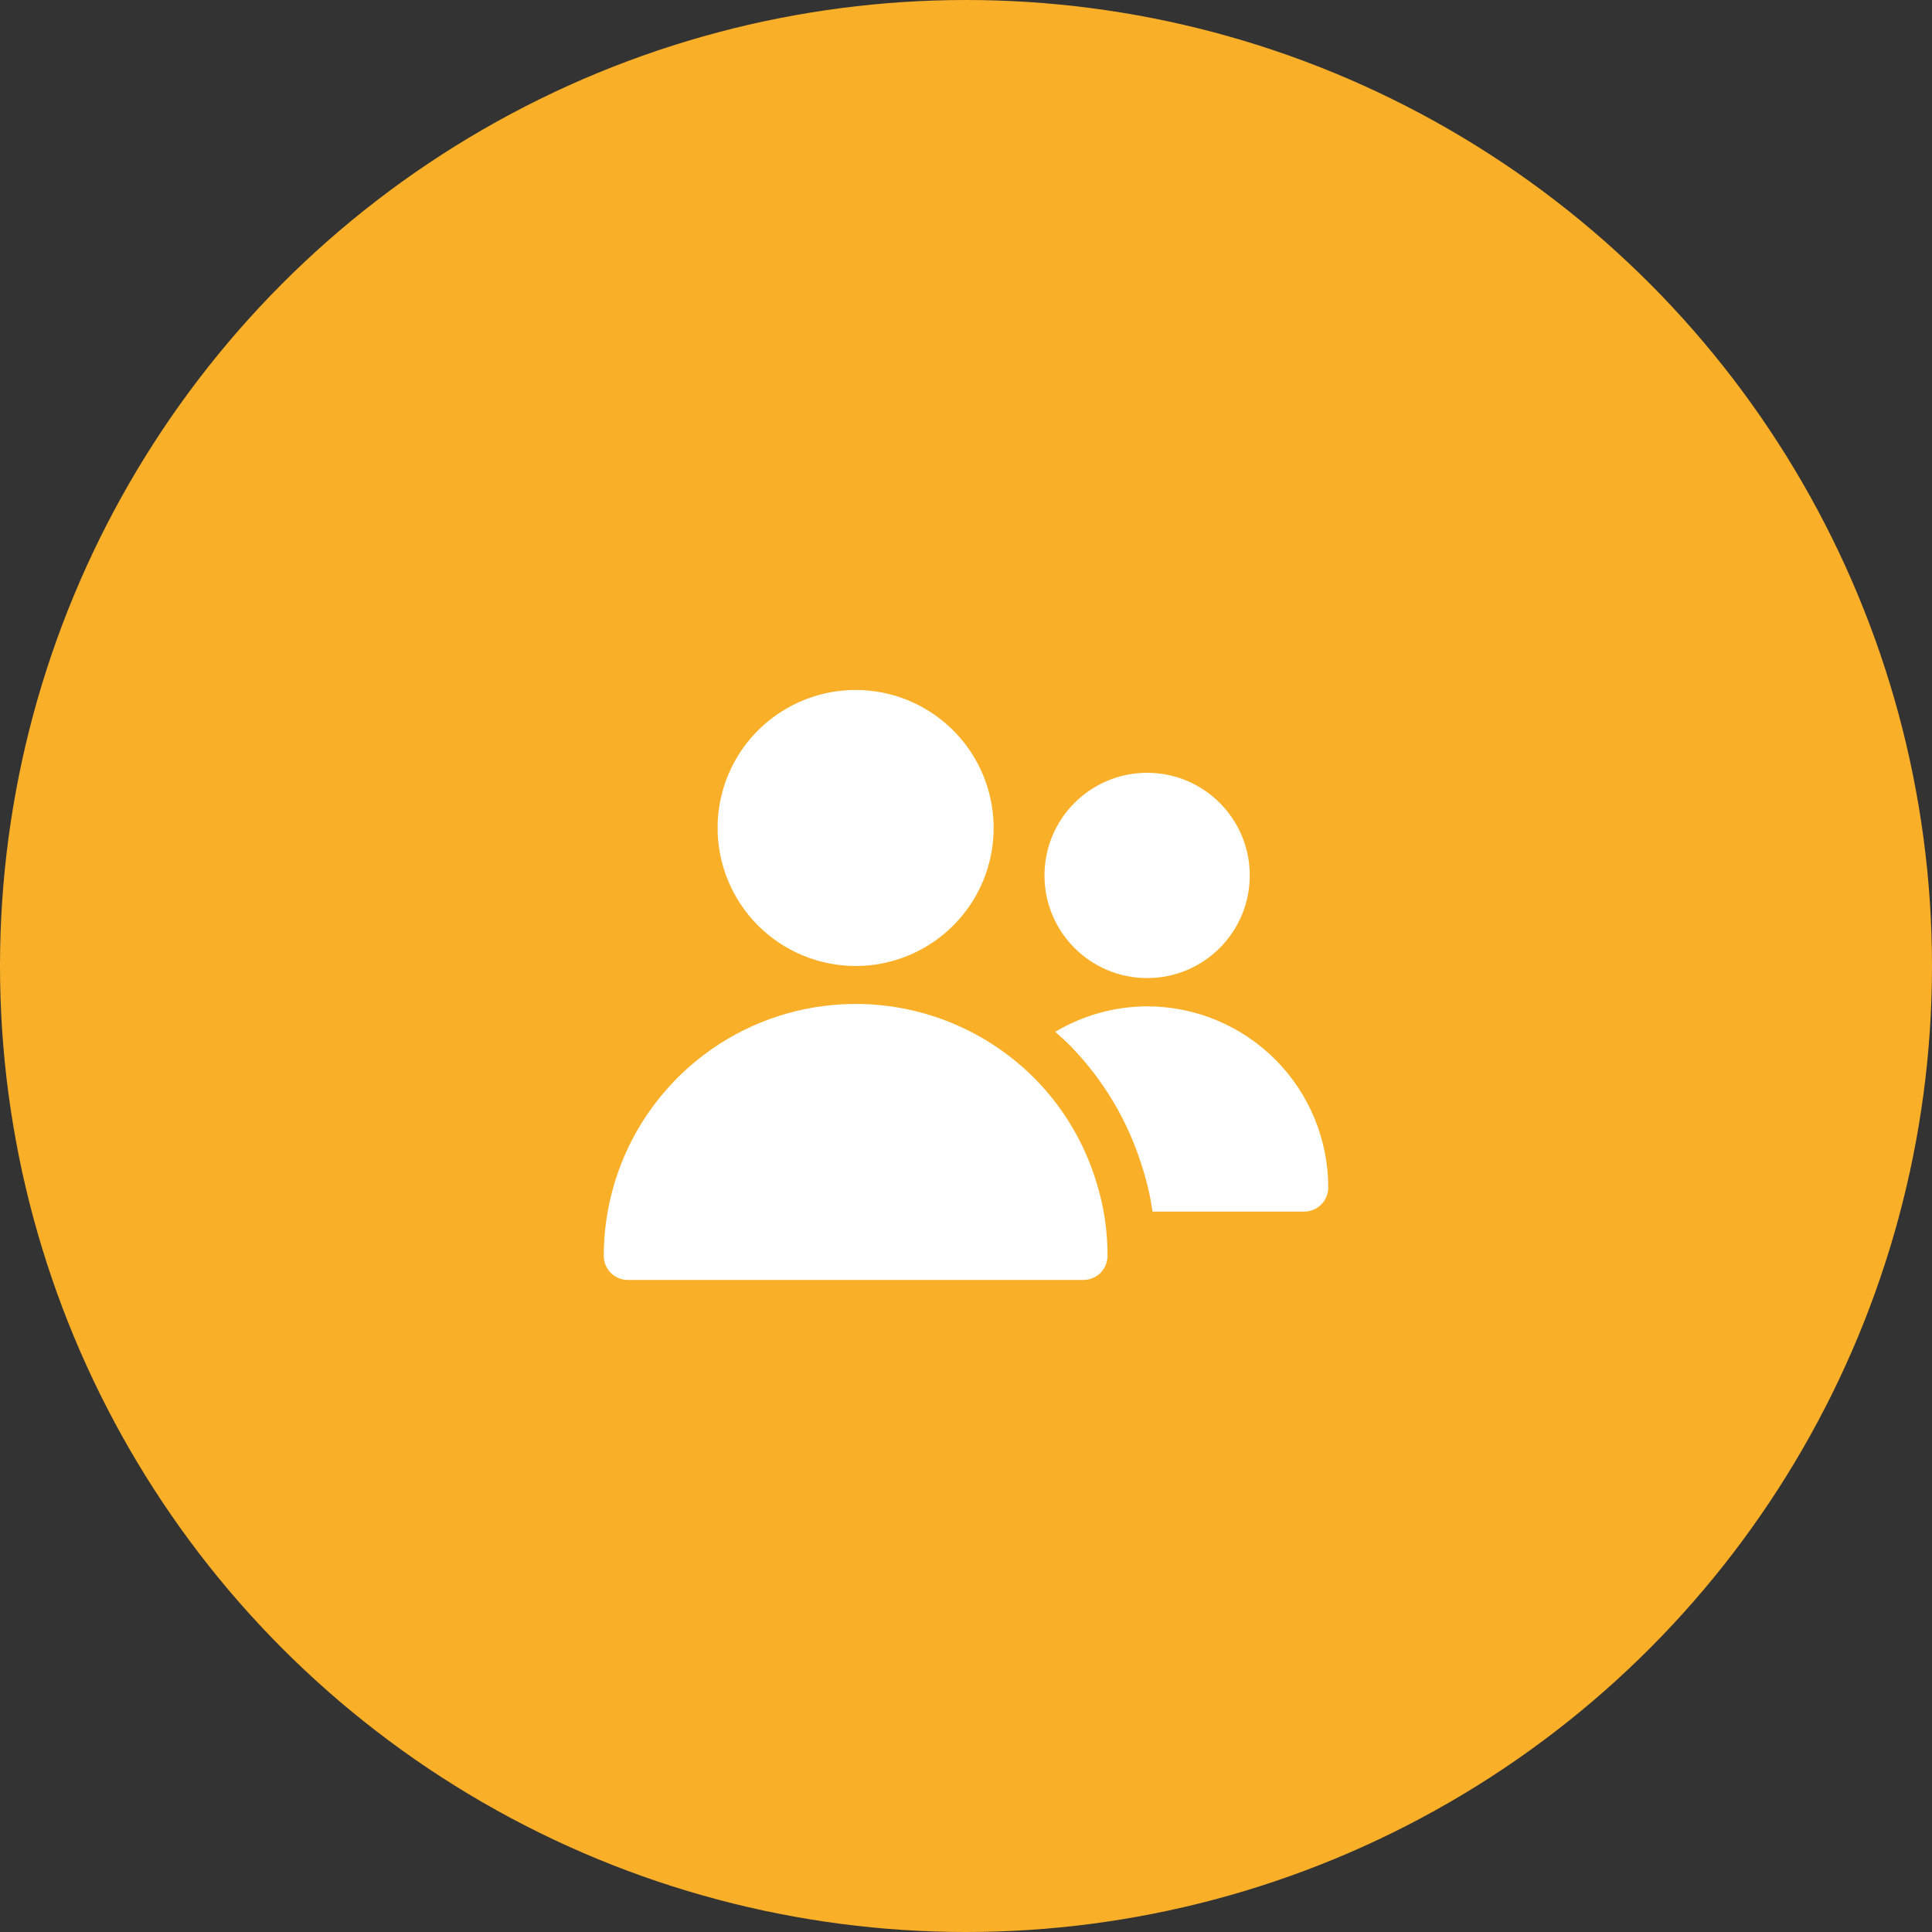
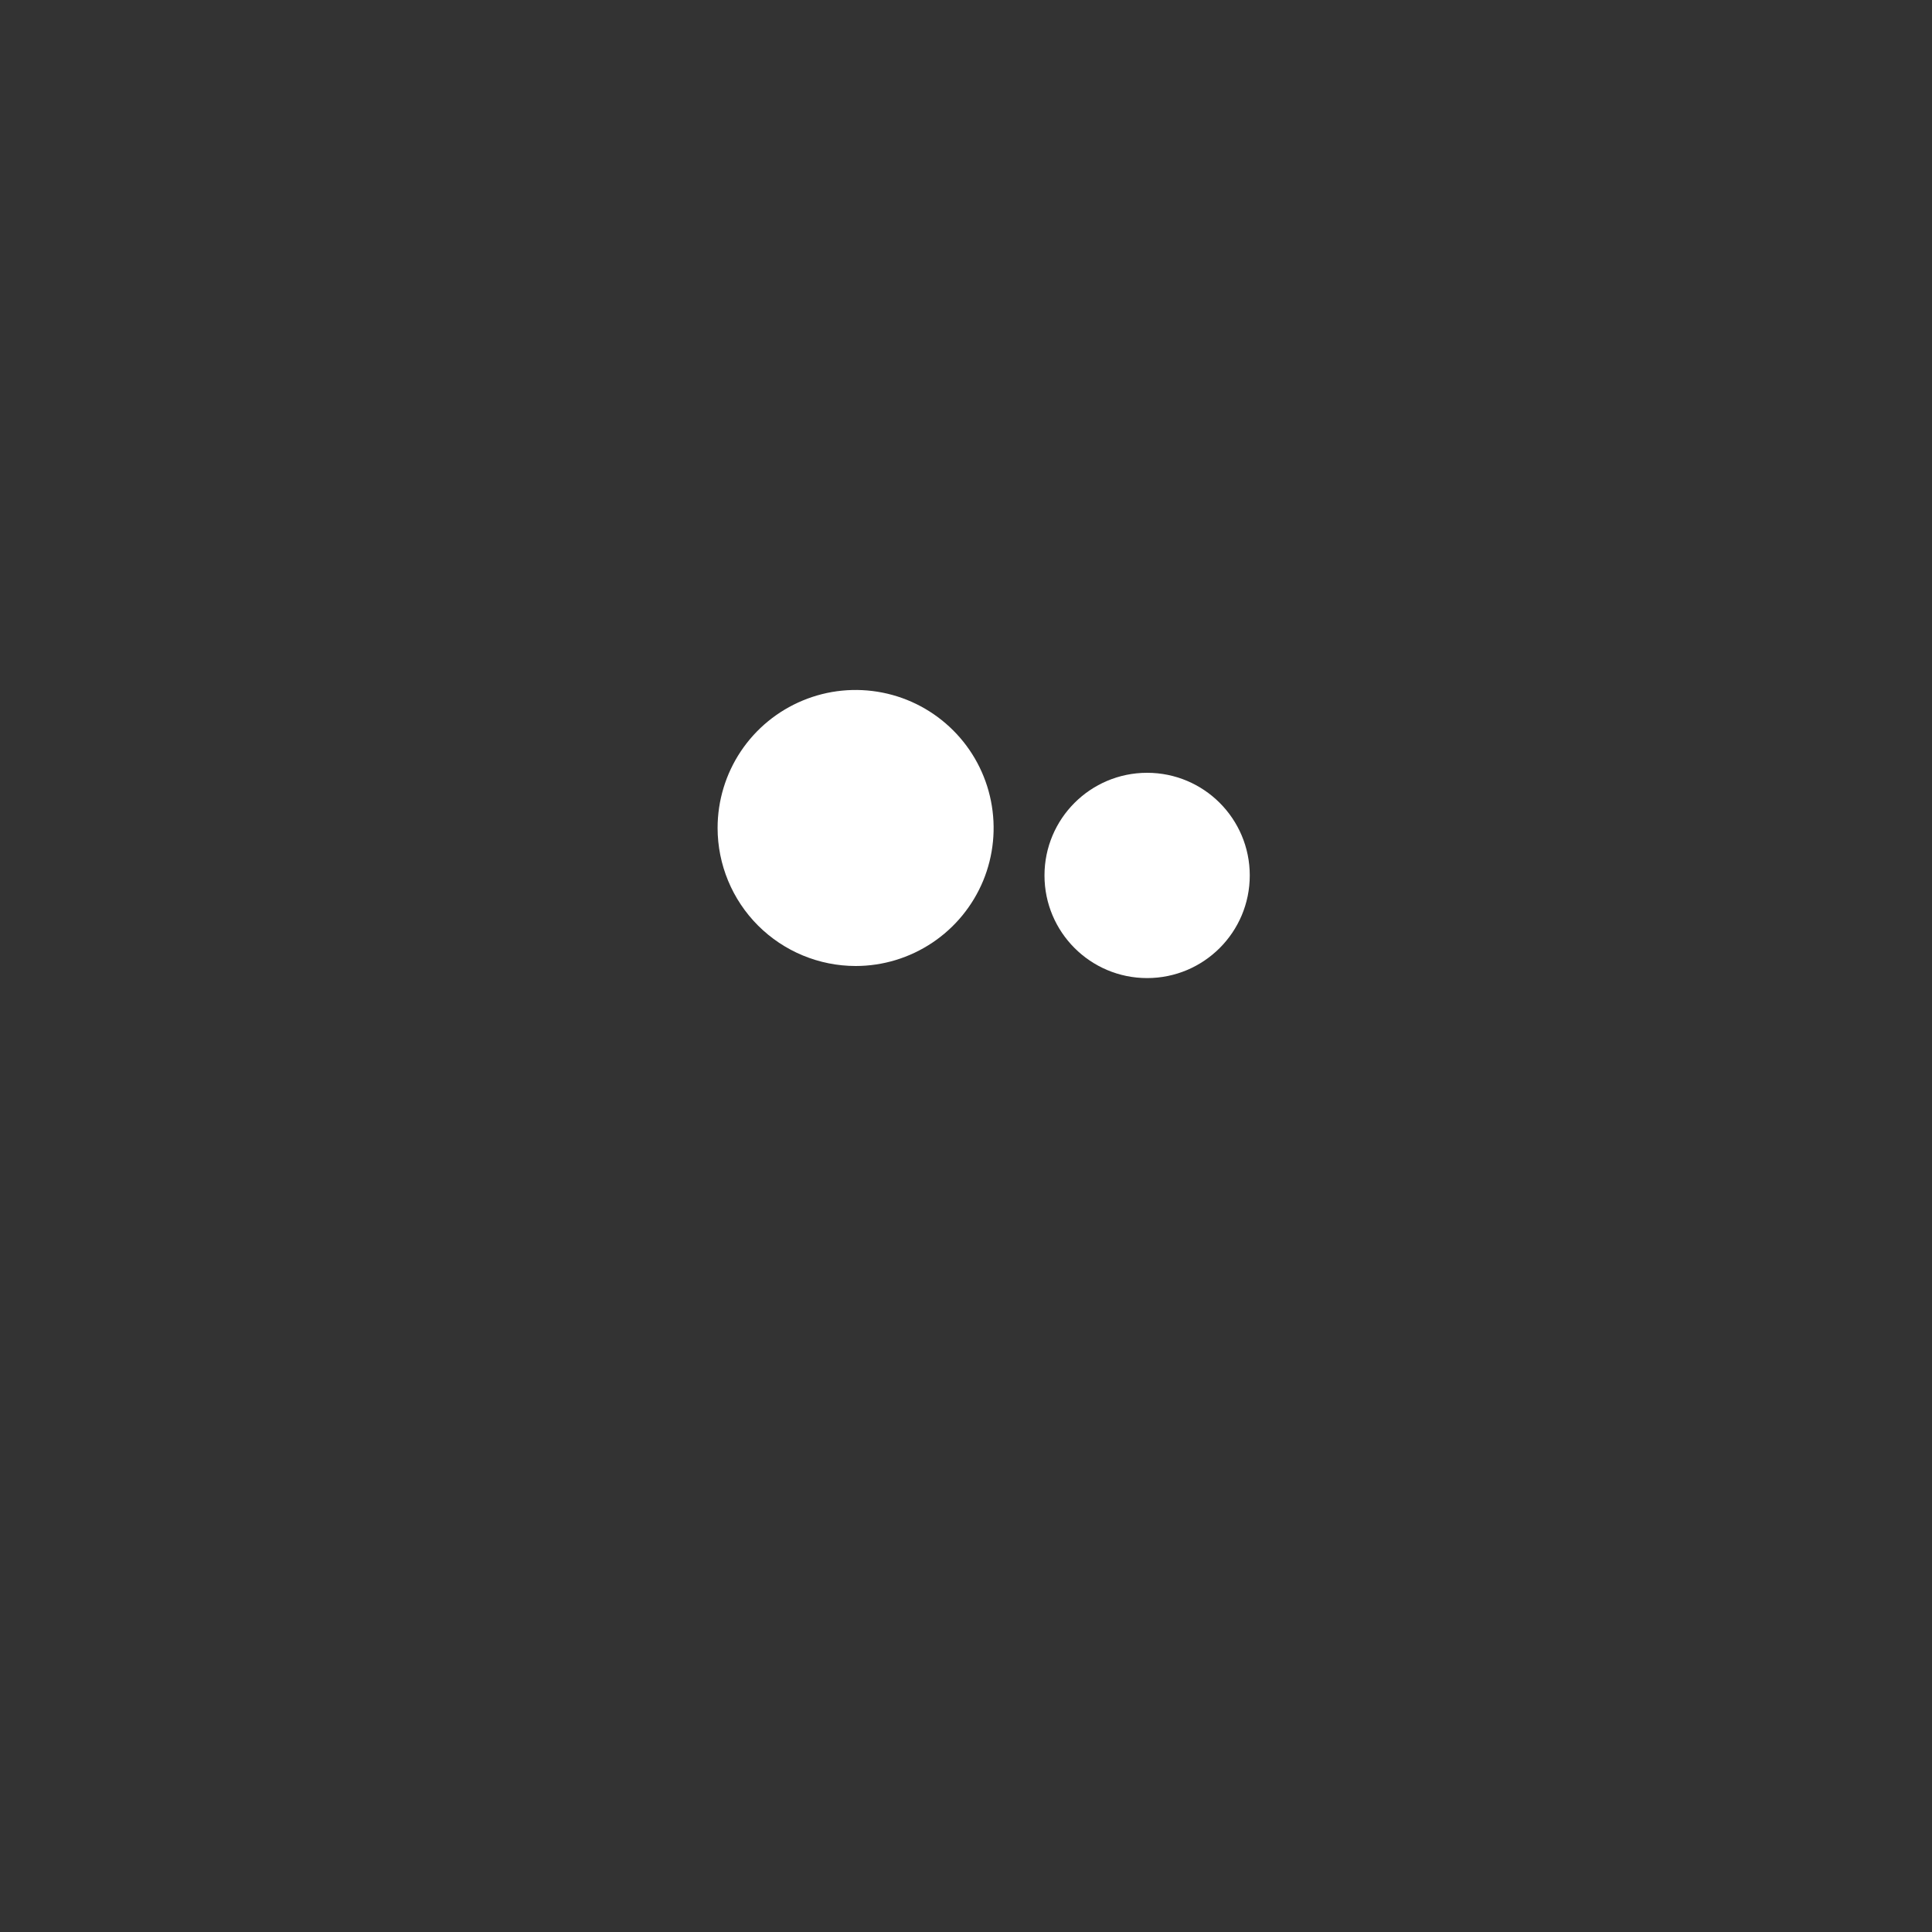
<svg xmlns="http://www.w3.org/2000/svg" width="40" height="40" viewBox="0 0 40 40" fill="none">
  <rect x="0" y="0" width="40" height="40" fill="#333333" stroke="none" />
-   <circle cx="20" cy="20" r="20" fill="#FAAF28" />
  <path d="M17.715 20C18.28 20 18.832 19.832 19.302 19.518C19.772 19.204 20.138 18.758 20.355 18.236C20.571 17.714 20.627 17.139 20.517 16.585C20.407 16.031 20.135 15.521 19.735 15.122C19.335 14.722 18.826 14.45 18.272 14.34C17.717 14.23 17.143 14.286 16.621 14.503C16.099 14.719 15.652 15.085 15.338 15.555C15.024 16.025 14.857 16.578 14.857 17.143C14.858 17.901 15.159 18.627 15.695 19.163C16.231 19.698 16.957 19.999 17.715 20Z" fill="white" />
-   <path d="M21.453 22.36C20.728 21.618 19.799 21.108 18.784 20.896C17.769 20.683 16.713 20.779 15.752 21.169C14.791 21.56 13.969 22.228 13.389 23.089C12.81 23.949 12.501 24.963 12.5 26C12.5 26.133 12.553 26.26 12.646 26.354C12.74 26.447 12.867 26.5 13 26.5H22.43C22.563 26.5 22.69 26.447 22.784 26.354C22.877 26.26 22.93 26.133 22.93 26C22.932 25.47 22.85 24.943 22.688 24.438C22.445 23.658 22.022 22.946 21.453 22.36Z" fill="white" />
  <path d="M23.75 20.25C24.924 20.25 25.875 19.299 25.875 18.125C25.875 16.951 24.924 16 23.75 16C22.576 16 21.625 16.951 21.625 18.125C21.625 19.299 22.576 20.25 23.75 20.25Z" fill="white" />
-   <path d="M23.75 20.835C23.08 20.837 22.422 21.02 21.847 21.363C21.956 21.46 22.065 21.556 22.168 21.661C22.848 22.361 23.354 23.212 23.643 24.144C23.743 24.451 23.816 24.766 23.862 25.085H27C27.133 25.085 27.26 25.032 27.354 24.939C27.447 24.845 27.5 24.718 27.5 24.585C27.499 23.591 27.104 22.637 26.401 21.934C25.697 21.231 24.744 20.836 23.75 20.835Z" fill="white" />
</svg>